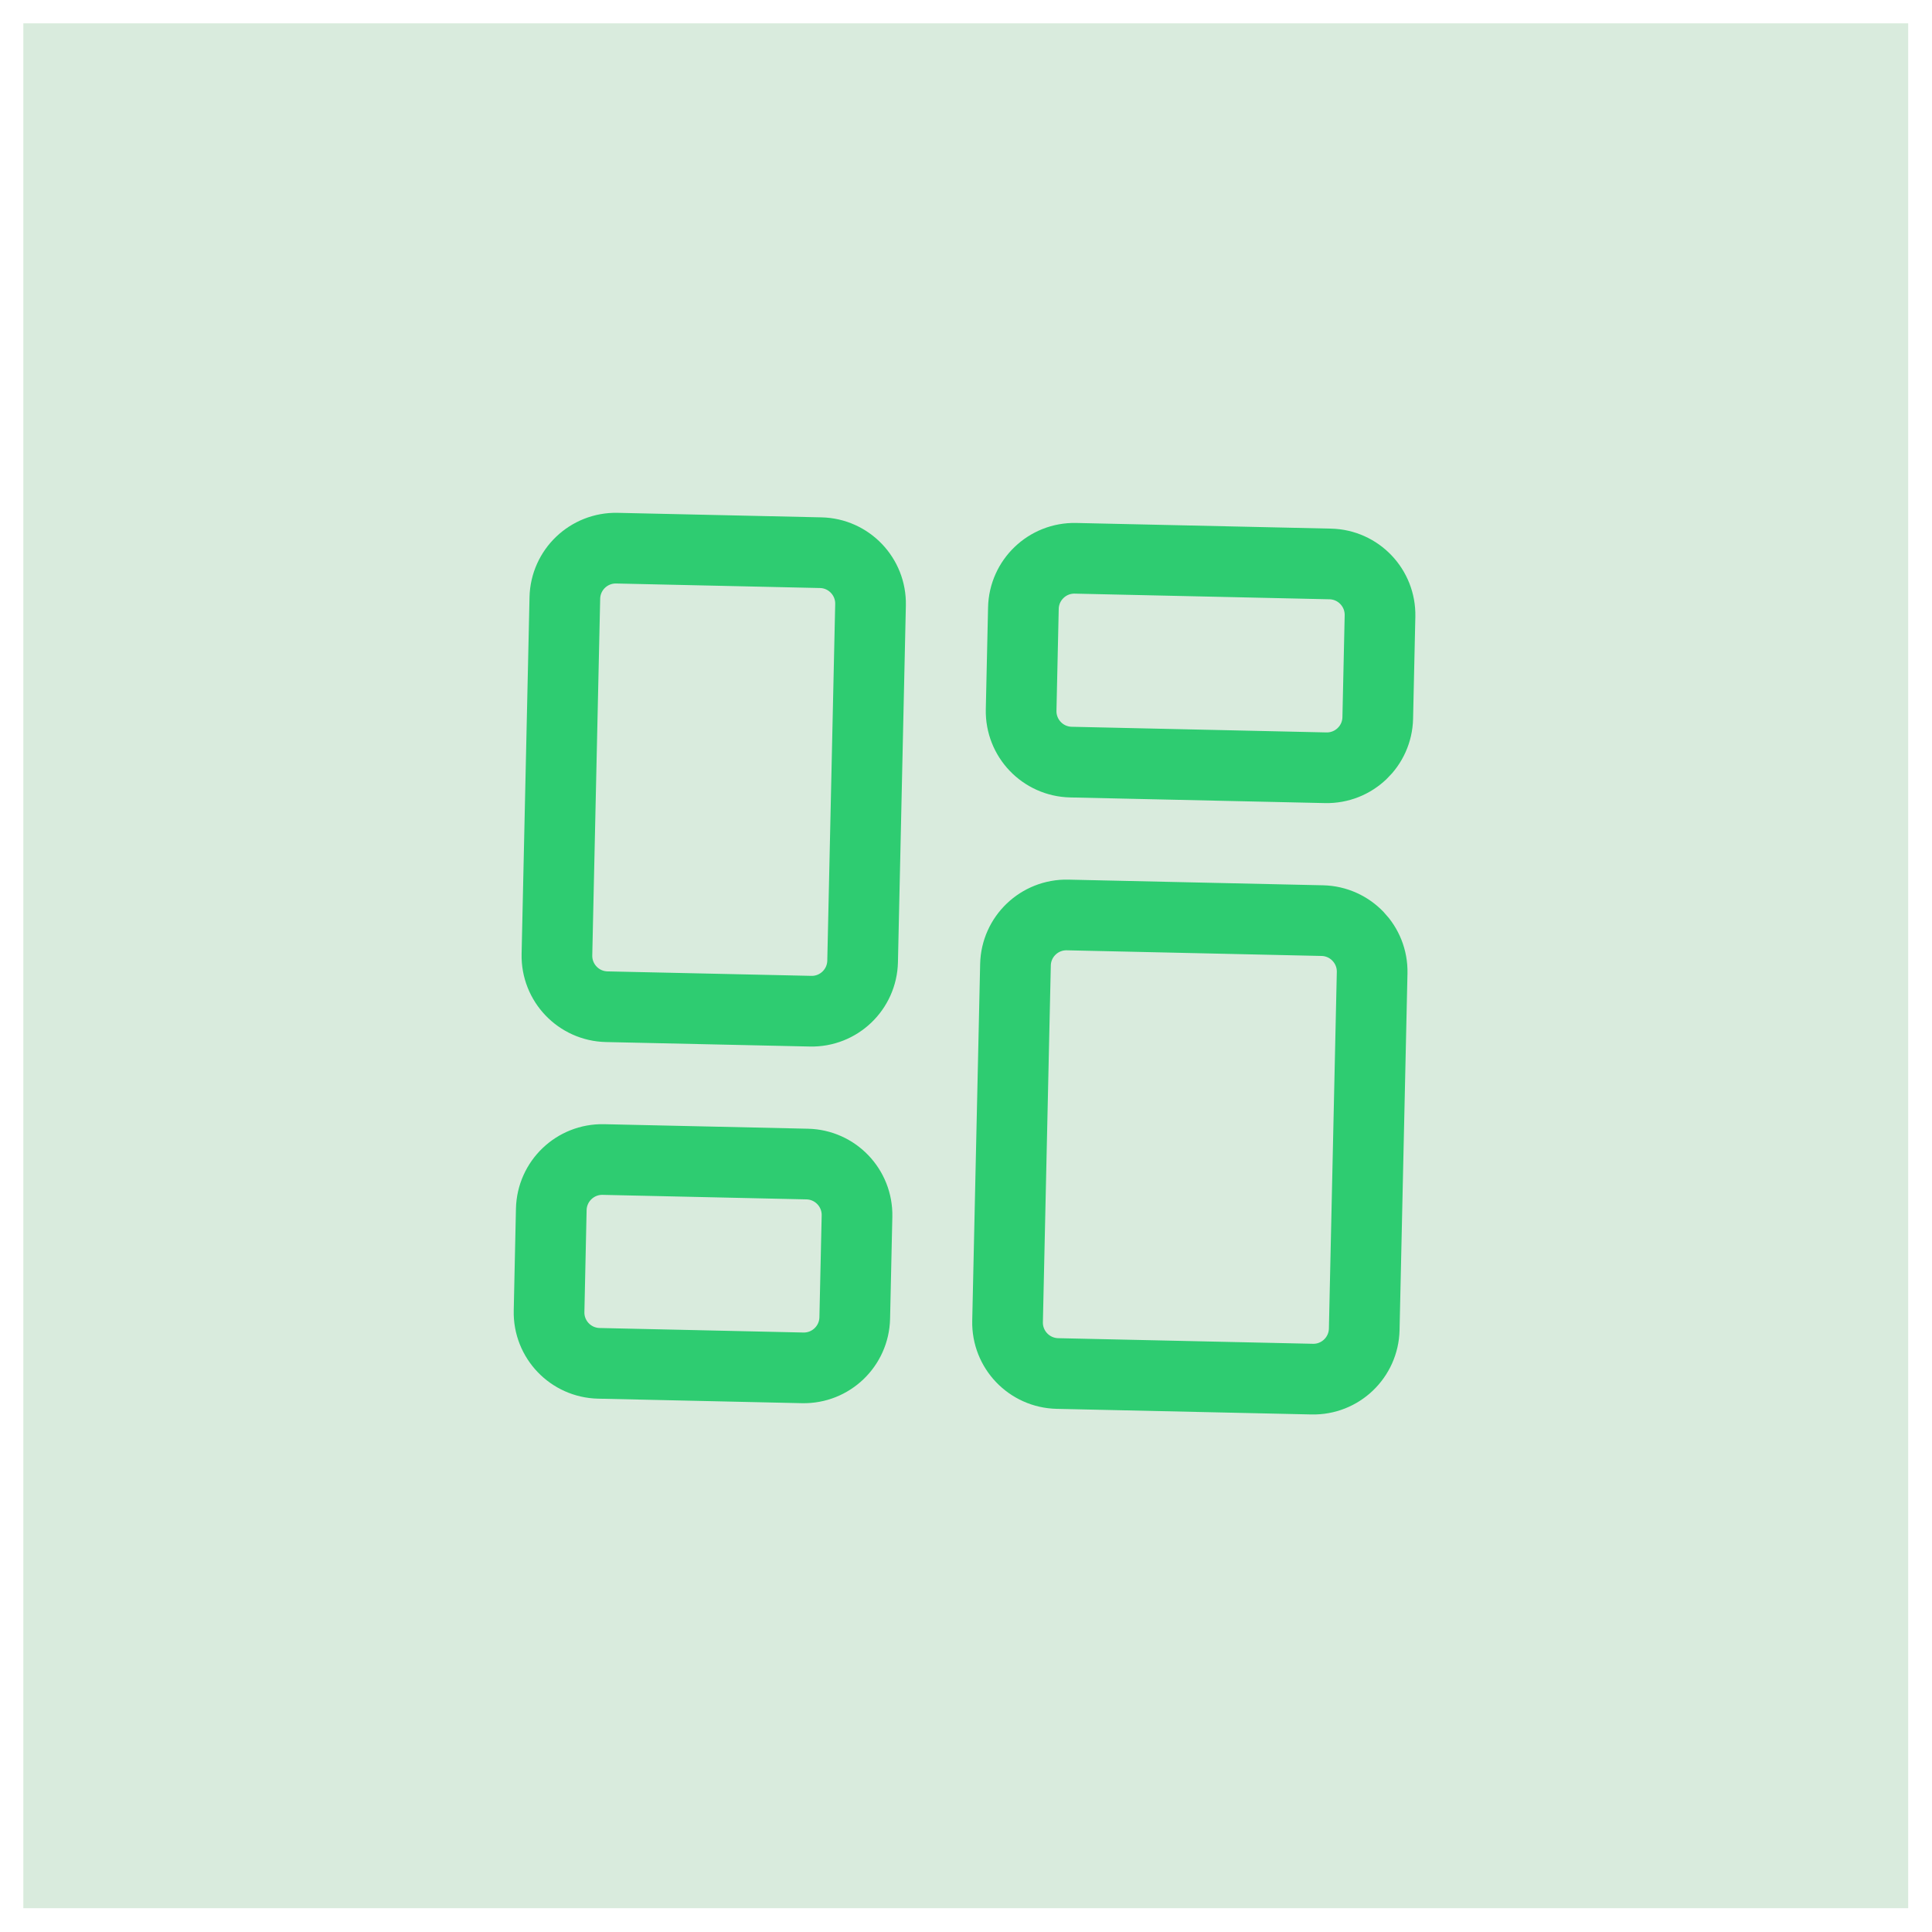
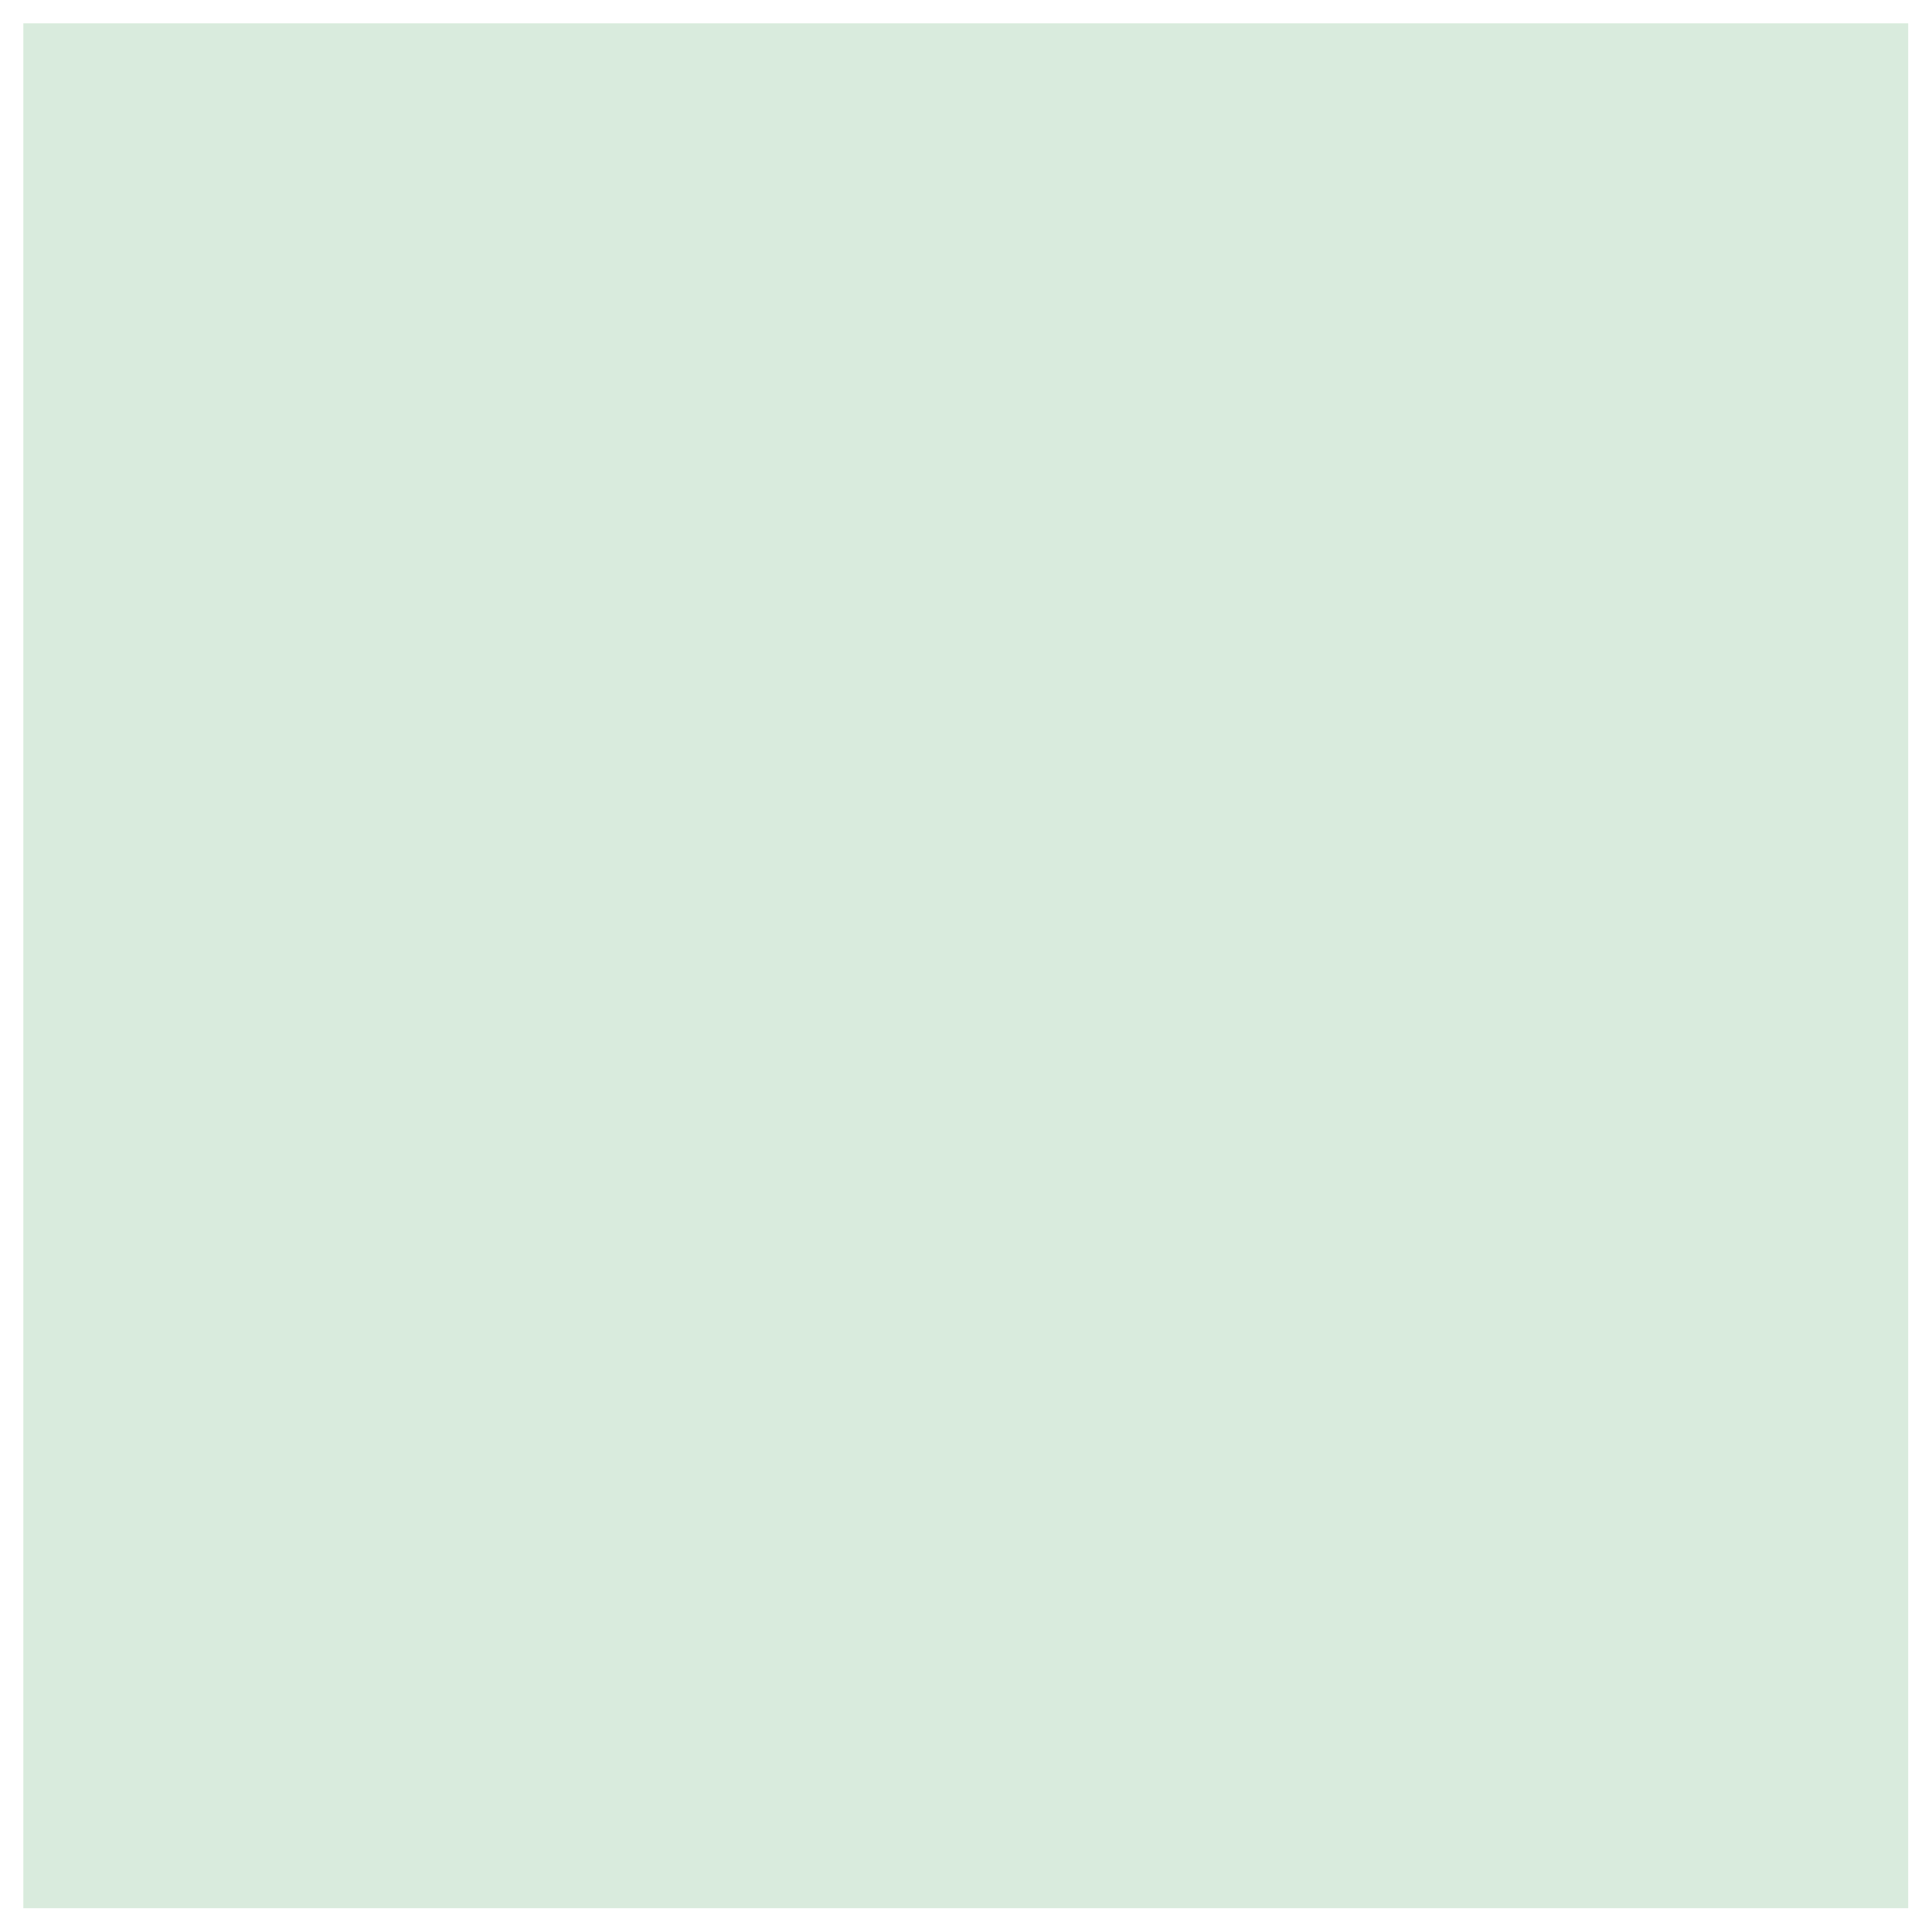
<svg xmlns="http://www.w3.org/2000/svg" width="41" height="41" viewBox="0 0 41 41" fill="none">
  <rect x="0.495" y="0.495" width="40" height="40" fill="#D9EBDD" />
-   <path d="M21.55 20.474C21.563 19.877 22.058 19.404 22.655 19.417L28.061 19.537C28.658 19.55 29.132 20.045 29.119 20.642L28.951 28.21C28.938 28.807 28.443 29.281 27.846 29.267L22.44 29.148C21.842 29.134 21.369 28.64 21.382 28.043L21.55 20.474Z" stroke="#2ECC71" stroke-width="1.5" stroke-linecap="round" />
-   <path d="M11.987 12.69C12 12.093 12.495 11.62 13.092 11.633L17.417 11.729C18.014 11.742 18.487 12.237 18.474 12.834L18.306 20.402C18.293 20.999 17.798 21.473 17.201 21.459L12.876 21.364C12.279 21.351 11.806 20.856 11.819 20.259L11.987 12.69Z" stroke="#2ECC71" stroke-width="1.5" stroke-linecap="round" />
-   <path d="M11.699 25.665C11.713 25.067 12.207 24.594 12.805 24.607L17.129 24.703C17.727 24.716 18.2 25.211 18.187 25.808L18.139 27.971C18.125 28.568 17.631 29.041 17.034 29.028L12.709 28.932C12.112 28.919 11.638 28.424 11.652 27.827L11.699 25.665Z" stroke="#2ECC71" stroke-width="1.5" stroke-linecap="round" />
-   <path d="M21.718 12.906C21.731 12.309 22.226 11.835 22.823 11.848L28.229 11.968C28.826 11.981 29.299 12.476 29.286 13.073L29.238 15.236C29.225 15.833 28.73 16.306 28.133 16.293L22.727 16.173C22.13 16.16 21.657 15.665 21.67 15.068L21.718 12.906Z" stroke="#2ECC71" stroke-width="1.5" stroke-linecap="round" />
</svg>